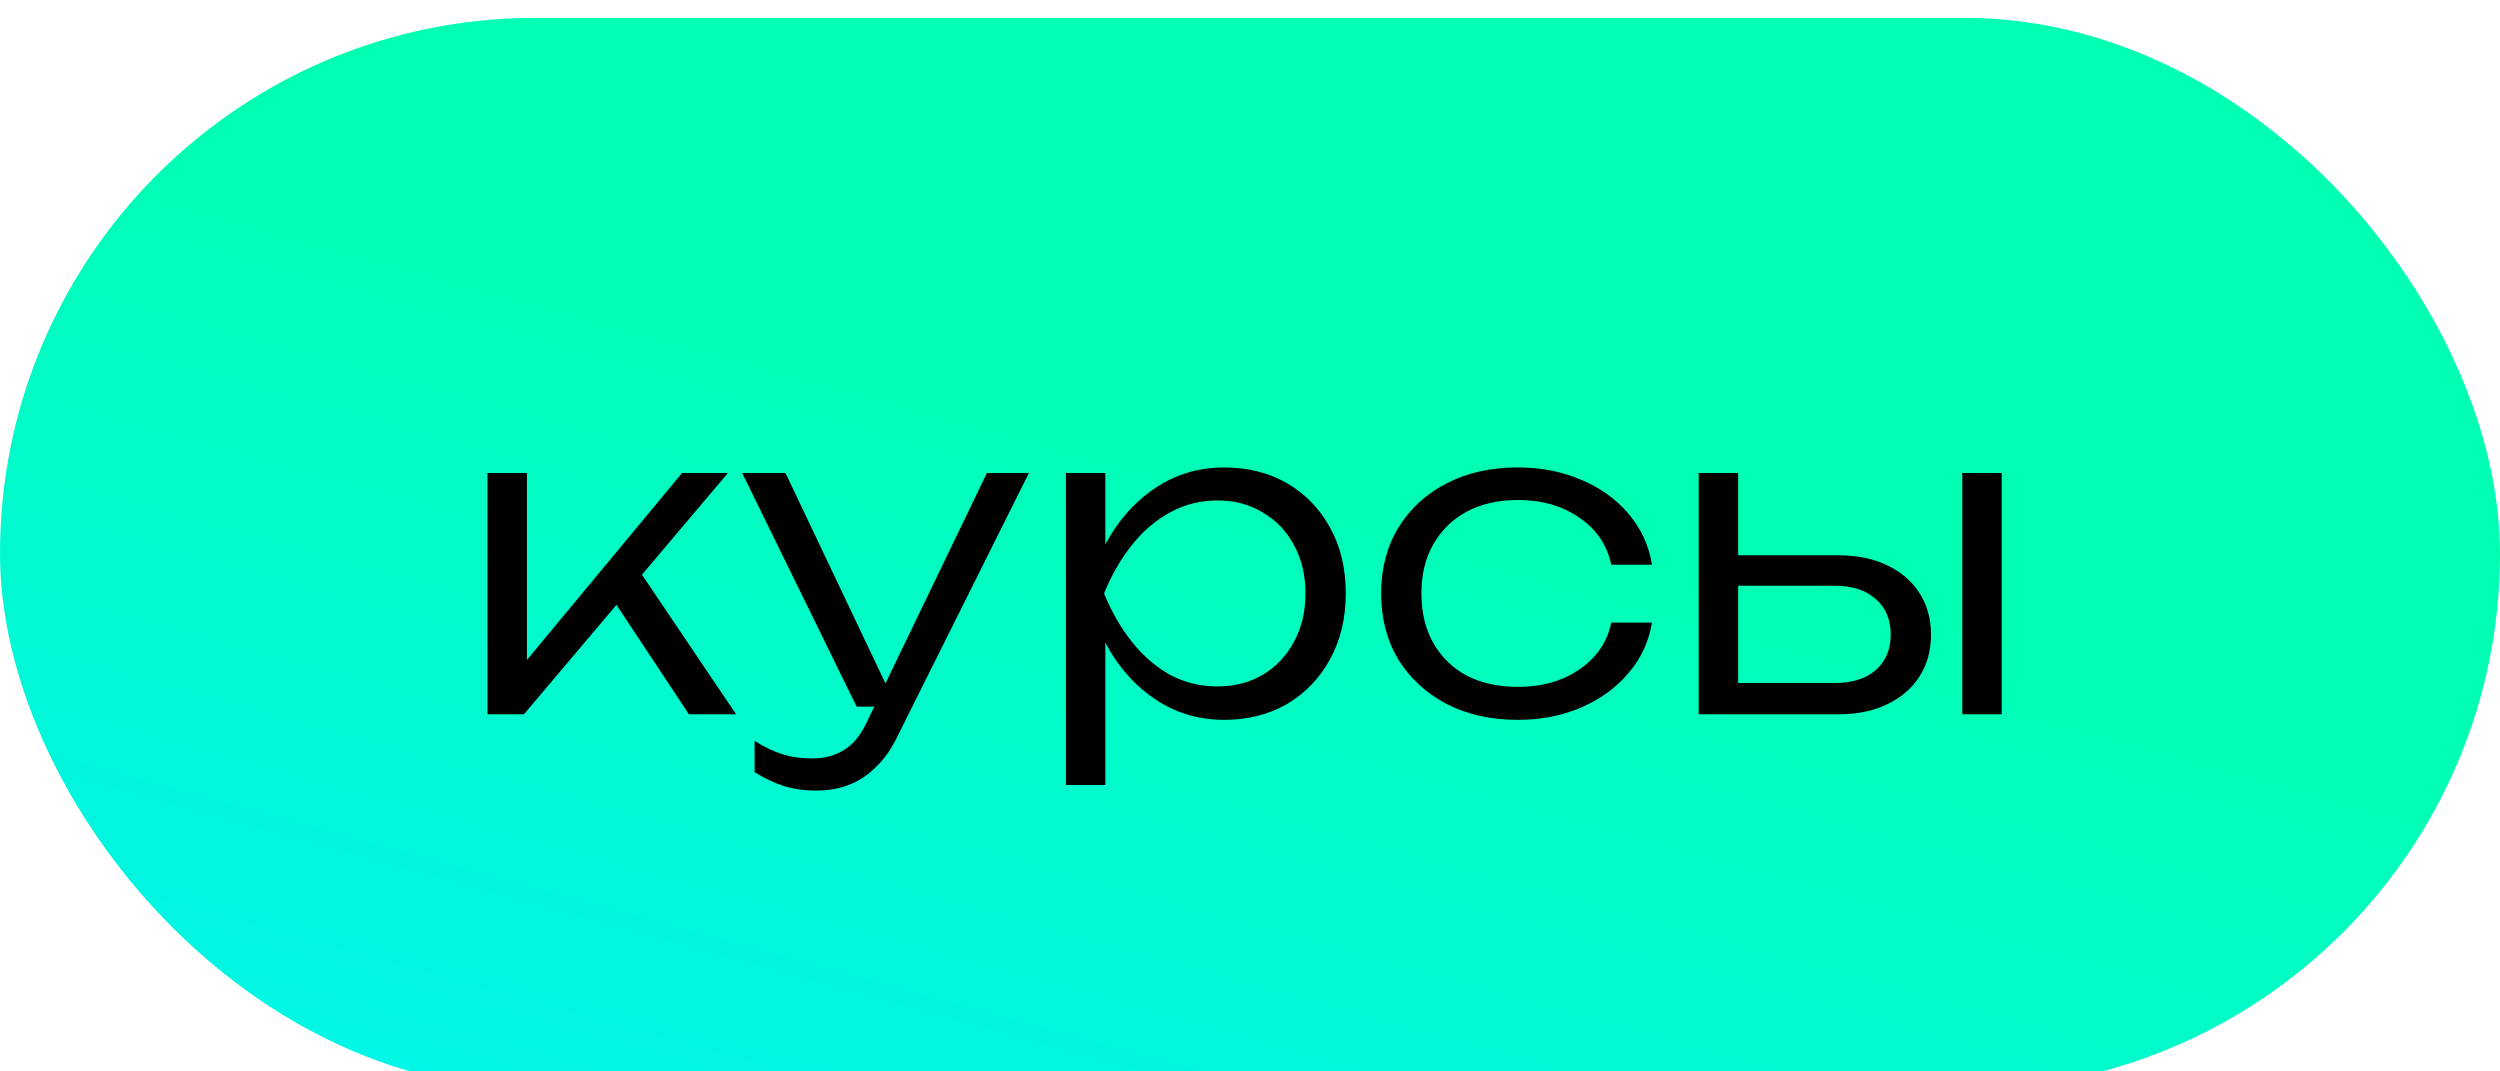
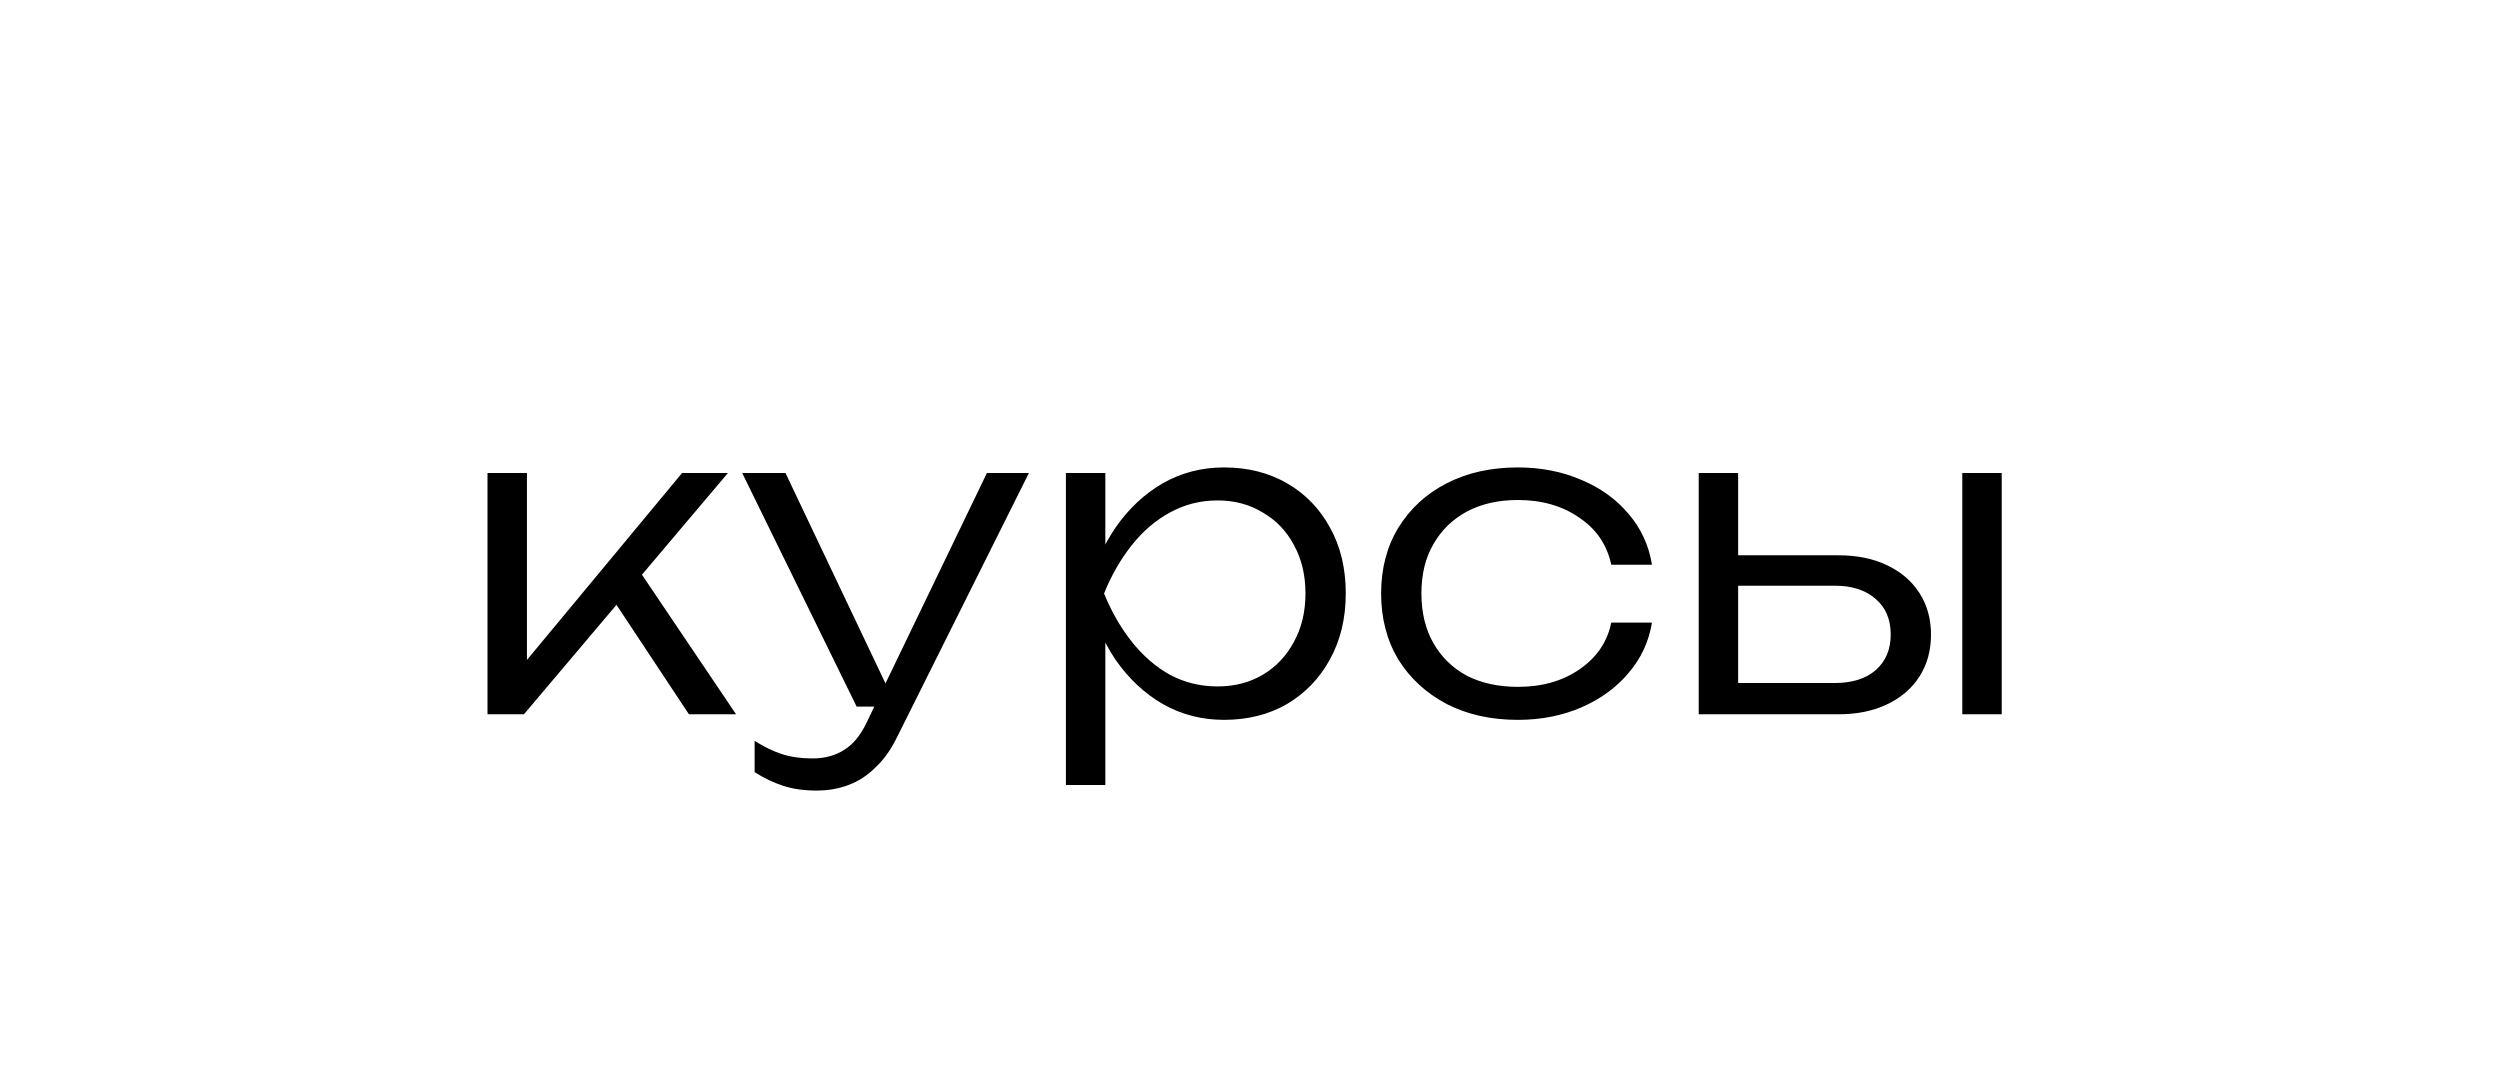
<svg xmlns="http://www.w3.org/2000/svg" width="140" height="60" viewBox="0 0 140 60" fill="none">
  <g filter="url(#filter0_ii_3576_2687)">
-     <rect width="140" height="60" rx="30" fill="url(#paint0_linear_3576_2687)" />
    <path d="M27.3 39V25.488H29.508V37.008L28.836 36.768L38.196 25.488H40.764L29.34 39H27.3ZM38.58 39L34.116 32.256L35.556 30.6L41.22 39H38.58ZM45.715 43.272C45.027 43.272 44.411 43.184 43.867 43.008C43.323 42.832 42.787 42.576 42.259 42.24V40.488C42.787 40.824 43.299 41.072 43.795 41.232C44.291 41.392 44.859 41.472 45.499 41.472C46.187 41.472 46.779 41.312 47.275 40.992C47.771 40.688 48.187 40.184 48.523 39.48L55.267 25.488H57.619L50.227 40.296C49.891 40.984 49.491 41.544 49.027 41.976C48.579 42.424 48.075 42.752 47.515 42.96C46.971 43.168 46.371 43.272 45.715 43.272ZM47.971 38.568L41.563 25.488H43.987L50.203 38.568H47.971ZM59.691 25.488H61.899V30.6L61.779 31.032V33.216L61.899 33.912V42.96H59.691V25.488ZM60.867 32.232C61.219 30.824 61.755 29.592 62.475 28.536C63.211 27.48 64.091 26.656 65.115 26.064C66.155 25.472 67.299 25.176 68.547 25.176C69.875 25.176 71.051 25.472 72.075 26.064C73.099 26.656 73.899 27.48 74.475 28.536C75.067 29.592 75.363 30.824 75.363 32.232C75.363 33.624 75.067 34.856 74.475 35.928C73.899 36.984 73.099 37.816 72.075 38.424C71.051 39.016 69.875 39.312 68.547 39.312C67.299 39.312 66.155 39.016 65.115 38.424C64.091 37.832 63.211 37.008 62.475 35.952C61.755 34.88 61.219 33.64 60.867 32.232ZM73.107 32.232C73.107 31.208 72.891 30.304 72.459 29.52C72.043 28.736 71.459 28.128 70.707 27.696C69.971 27.248 69.131 27.024 68.187 27.024C67.227 27.024 66.339 27.248 65.523 27.696C64.723 28.128 64.011 28.736 63.387 29.52C62.763 30.304 62.243 31.208 61.827 32.232C62.243 33.256 62.763 34.16 63.387 34.944C64.011 35.728 64.723 36.344 65.523 36.792C66.339 37.224 67.227 37.44 68.187 37.44C69.131 37.44 69.971 37.224 70.707 36.792C71.459 36.344 72.043 35.728 72.459 34.944C72.891 34.16 73.107 33.256 73.107 32.232ZM92.511 33.864C92.335 34.936 91.895 35.88 91.191 36.696C90.503 37.512 89.623 38.152 88.551 38.616C87.479 39.08 86.295 39.312 84.999 39.312C83.495 39.312 82.167 39.016 81.015 38.424C79.863 37.816 78.959 36.984 78.303 35.928C77.663 34.856 77.343 33.624 77.343 32.232C77.343 30.84 77.663 29.616 78.303 28.56C78.959 27.488 79.863 26.656 81.015 26.064C82.167 25.472 83.495 25.176 84.999 25.176C86.295 25.176 87.479 25.408 88.551 25.872C89.623 26.32 90.503 26.952 91.191 27.768C91.895 28.584 92.335 29.536 92.511 30.624H90.231C89.991 29.504 89.391 28.624 88.431 27.984C87.487 27.328 86.343 27 84.999 27C83.911 27 82.959 27.216 82.143 27.648C81.343 28.08 80.719 28.688 80.271 29.472C79.823 30.24 79.599 31.16 79.599 32.232C79.599 33.304 79.823 34.232 80.271 35.016C80.719 35.8 81.343 36.408 82.143 36.84C82.959 37.256 83.911 37.464 84.999 37.464C86.359 37.464 87.511 37.136 88.455 36.48C89.415 35.824 90.007 34.952 90.231 33.864H92.511ZM109.888 25.488H112.096V39H109.888V25.488ZM95.128 39V25.488H97.336V38.304L96.448 37.248H102.76C103.72 37.248 104.48 37.008 105.04 36.528C105.6 36.032 105.88 35.368 105.88 34.536C105.88 33.688 105.6 33.024 105.04 32.544C104.48 32.048 103.72 31.8 102.76 31.8H96.616V30.096H102.952C103.992 30.096 104.896 30.28 105.664 30.648C106.448 31.016 107.056 31.536 107.488 32.208C107.92 32.88 108.136 33.656 108.136 34.536C108.136 35.432 107.92 36.216 107.488 36.888C107.056 37.56 106.448 38.08 105.664 38.448C104.896 38.816 103.992 39 102.952 39H95.128Z" fill="black" />
  </g>
  <defs>
    <filter id="filter0_ii_3576_2687" x="0" y="-4" width="140" height="69" filterUnits="userSpaceOnUse" color-interpolation-filters="sRGB">
      <feFlood flood-opacity="0" result="BackgroundImageFix" />
      <feBlend mode="normal" in="SourceGraphic" in2="BackgroundImageFix" result="shape" />
      <feColorMatrix in="SourceAlpha" type="matrix" values="0 0 0 0 0 0 0 0 0 0 0 0 0 0 0 0 0 0 127 0" result="hardAlpha" />
      <feOffset dy="5" />
      <feGaussianBlur stdDeviation="3.55" />
      <feComposite in2="hardAlpha" operator="arithmetic" k2="-1" k3="1" />
      <feColorMatrix type="matrix" values="0 0 0 0 1 0 0 0 0 1 0 0 0 0 1 0 0 0 0.64 0" />
      <feBlend mode="normal" in2="shape" result="effect1_innerShadow_3576_2687" />
      <feColorMatrix in="SourceAlpha" type="matrix" values="0 0 0 0 0 0 0 0 0 0 0 0 0 0 0 0 0 0 127 0" result="hardAlpha" />
      <feOffset dy="-4" />
      <feGaussianBlur stdDeviation="3.55" />
      <feComposite in2="hardAlpha" operator="arithmetic" k2="-1" k3="1" />
      <feColorMatrix type="matrix" values="0 0 0 0 1 0 0 0 0 1 0 0 0 0 1 0 0 0 0.64 0" />
      <feBlend mode="normal" in2="effect1_innerShadow_3576_2687" result="effect2_innerShadow_3576_2687" />
    </filter>
    <linearGradient id="paint0_linear_3576_2687" x1="-58.196" y1="68.117" x2="-37.418" y2="-7.376" gradientUnits="userSpaceOnUse">
      <stop stop-color="#0FFAFF" />
      <stop offset="0.51" stop-color="#00F6DE" />
      <stop offset="1" stop-color="#00FFB2" />
    </linearGradient>
  </defs>
</svg>